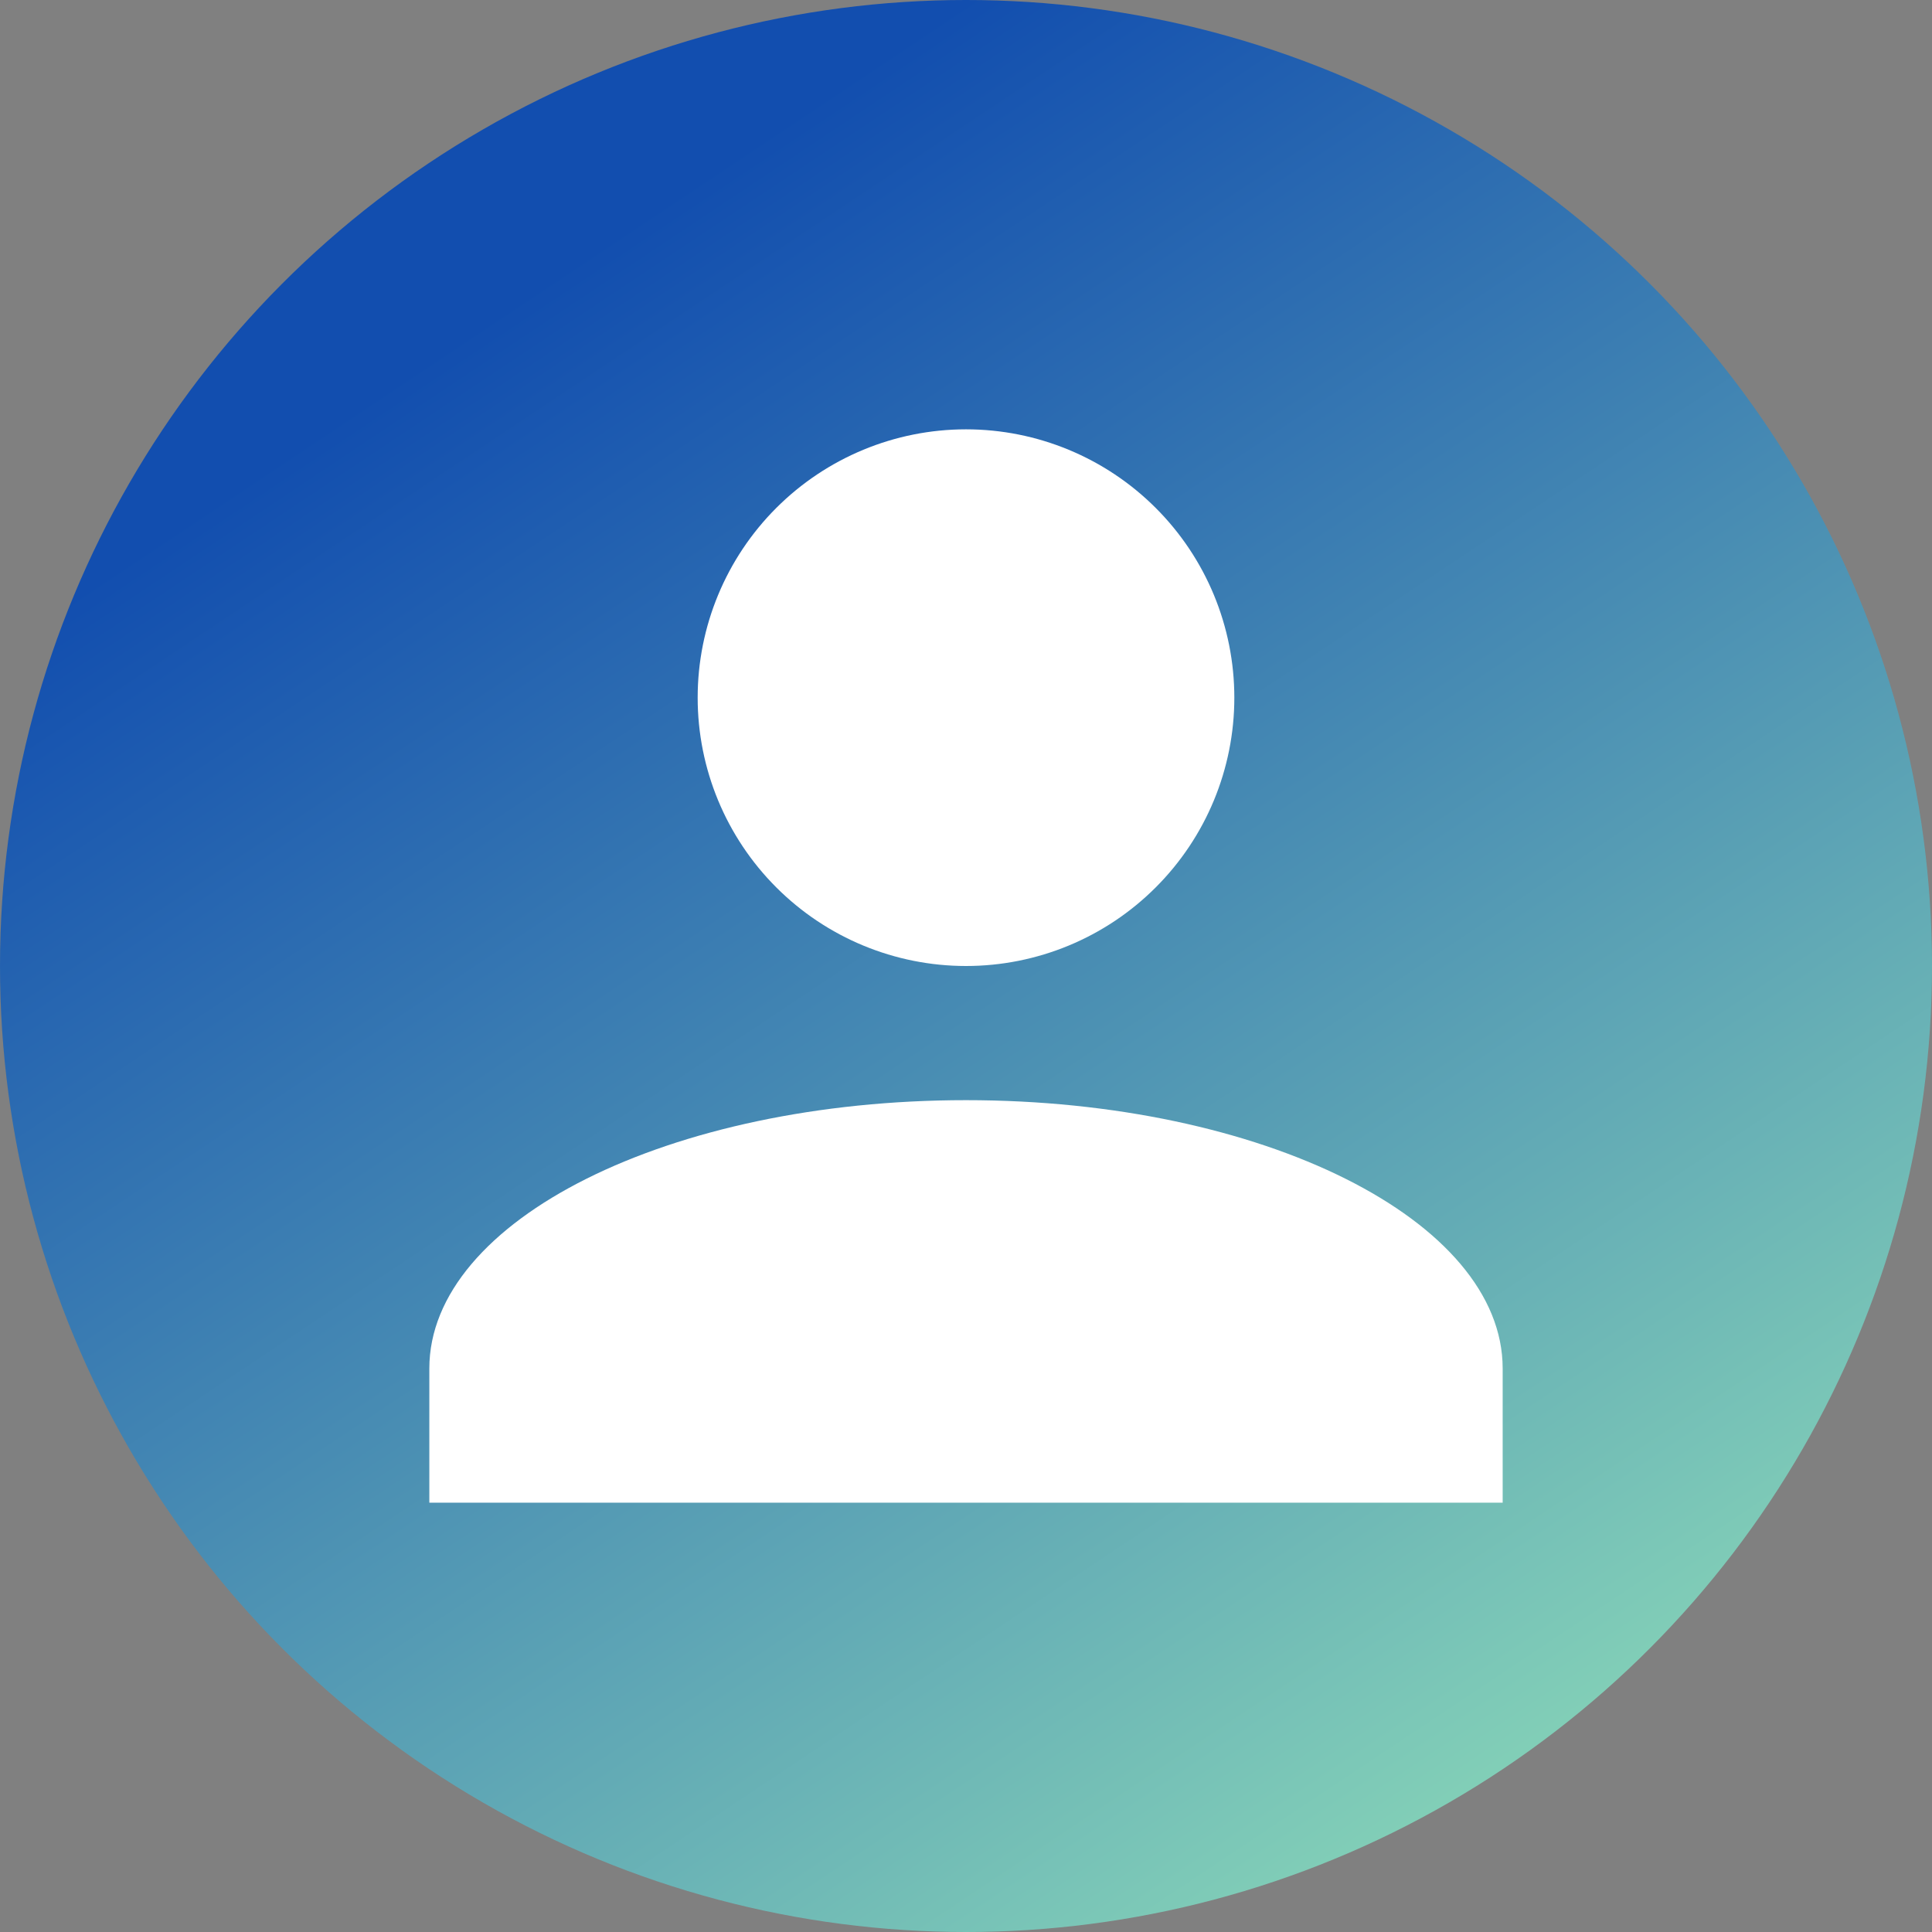
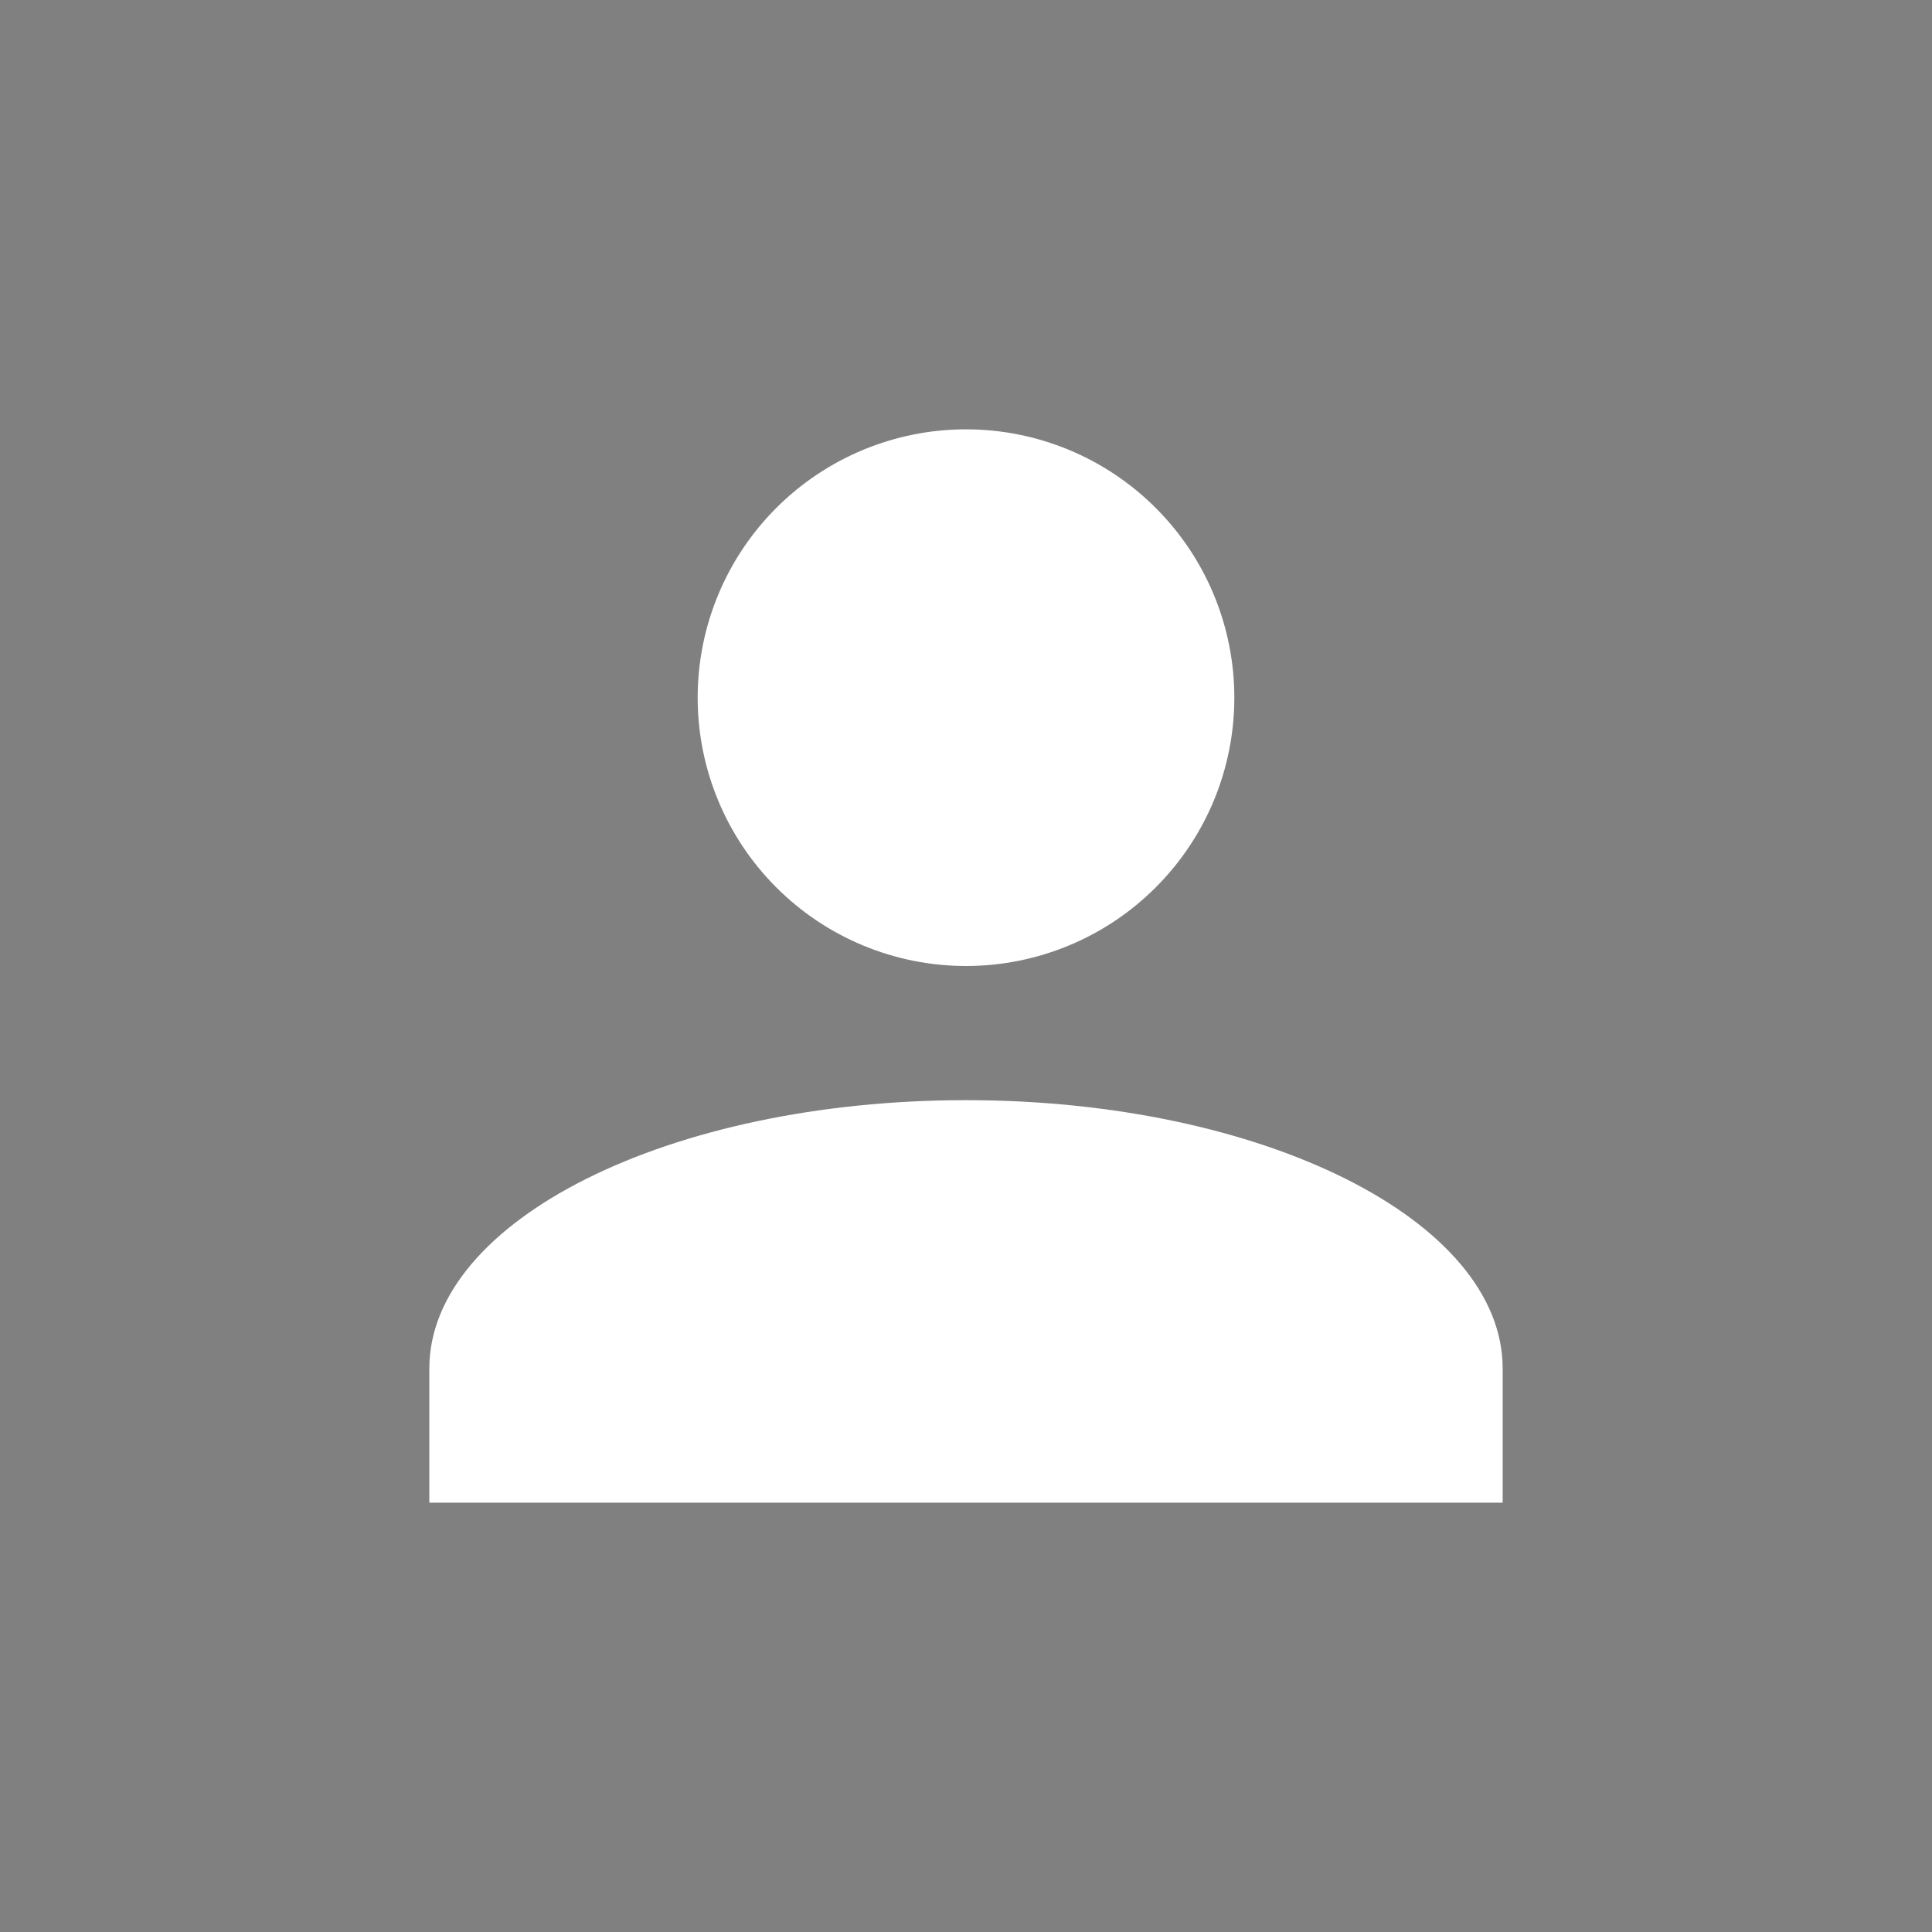
<svg xmlns="http://www.w3.org/2000/svg" width="45" height="45" viewBox="0 0 45 45" fill="none">
  <rect x="0" y="0" width="45" height="45" fill="#808080" stroke="none" />
-   <circle cx="22.5" cy="22.5" r="22.5" fill="url(#paint0_linear_3774_1633)" />
  <path d="M22.5 10C24.158 10 25.747 10.659 26.919 11.831C28.092 13.003 28.75 14.592 28.75 16.25C28.75 17.908 28.092 19.497 26.919 20.669C25.747 21.842 24.158 22.5 22.5 22.5C20.843 22.5 19.253 21.842 18.081 20.669C16.909 19.497 16.25 17.908 16.25 16.25C16.25 14.592 16.909 13.003 18.081 11.831C19.253 10.659 20.843 10 22.5 10ZM22.5 25.625C29.406 25.625 35 28.422 35 31.875V35H10V31.875C10 28.422 15.594 25.625 22.5 25.625Z" fill="white" />
  <defs>
    <linearGradient id="paint0_linear_3774_1633" x1="22.5" y1="4.40512e-07" x2="49.766" y2="40.902" gradientUnits="userSpaceOnUse">
      <stop stop-color="#124EAF" />
      <stop offset="1" stop-color="#97E7B9" />
    </linearGradient>
  </defs>
</svg>